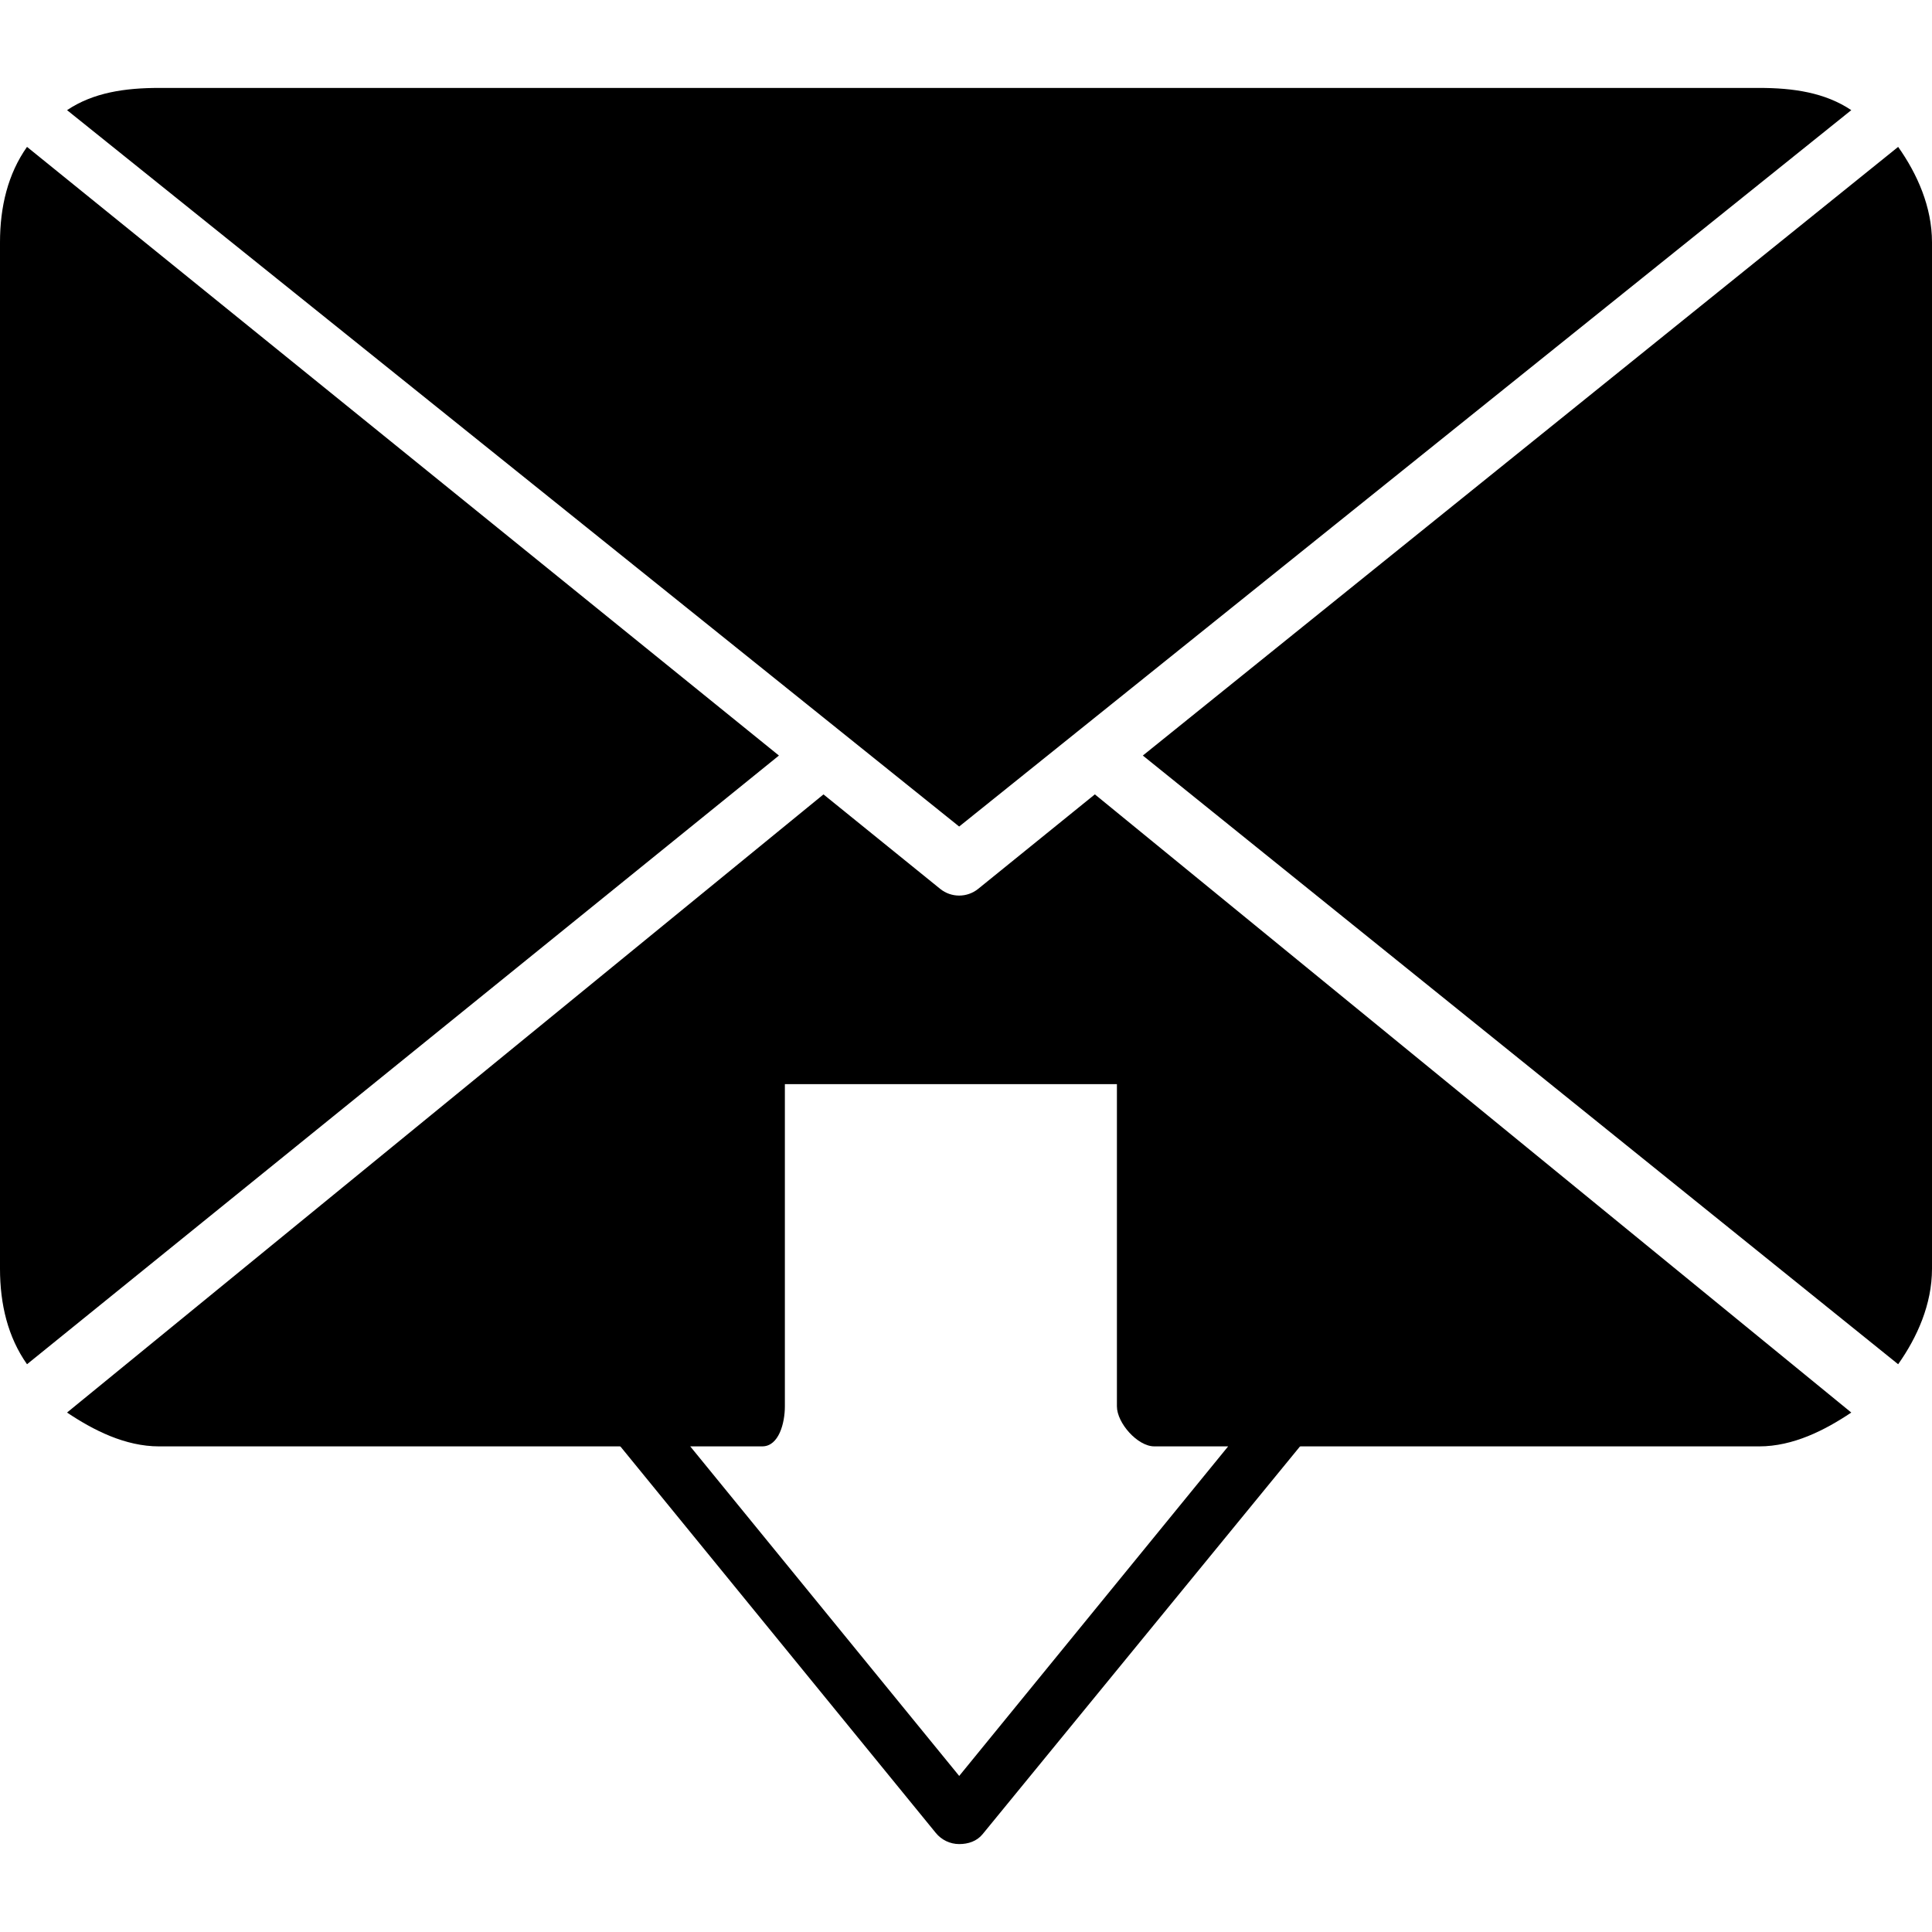
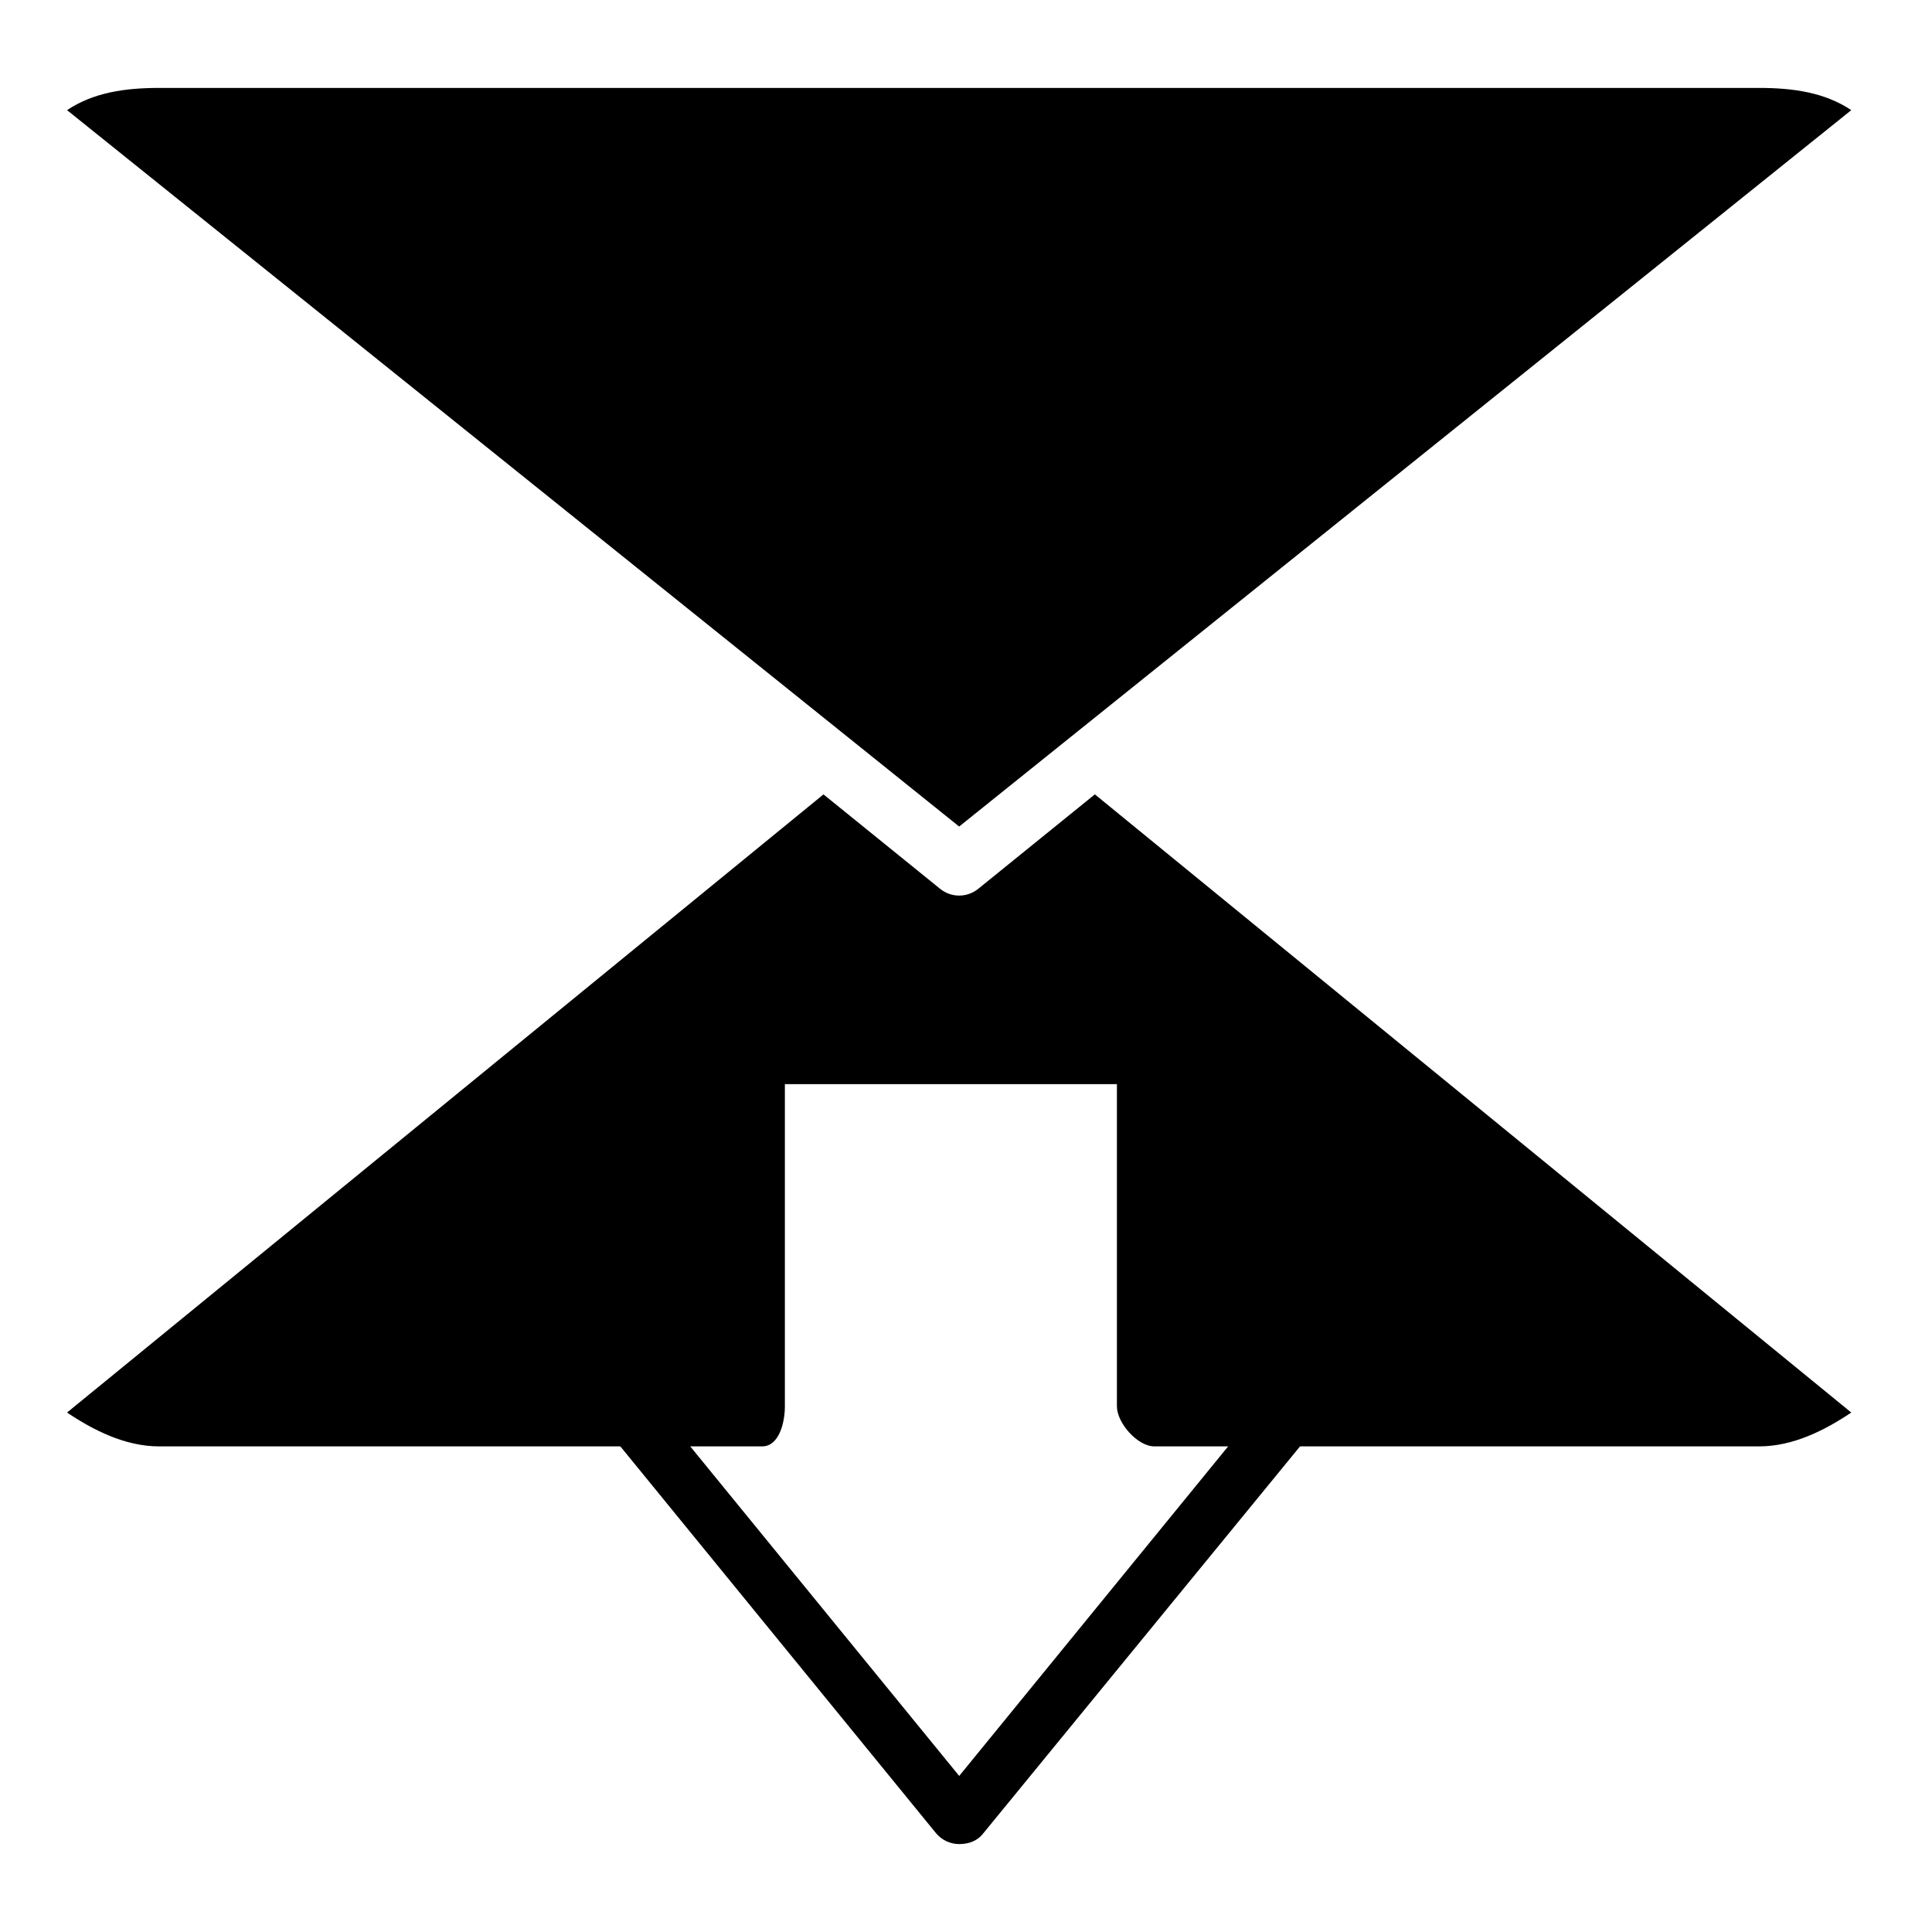
<svg xmlns="http://www.w3.org/2000/svg" version="1.1" id="Layer_1" x="0px" y="0px" viewBox="0 0 507.168 507.168" style="enable-background:new 0 0 507.168 507.168;" xml:space="preserve">
  <g>
    <g>
      <path d="M346.264,367.07c-1.308-2.772-4.1-3.236-7.16-3.236H309.06v-89.252c0-4.38-1.676-5.84-6.052-5.84H200.092    c-4.38,0-9.908,1.46-9.908,5.84v89.252h-25.688c-3.064,0-5.852,0.468-7.164,3.236c-1.308,2.764-0.912,4.748,1.024,7.116    l87.308,106.984c1.504,1.84,3.756,2.916,6.14,2.916c2.372,0,4.632-0.752,6.14-2.6l87.3-106.652    C347.18,372.462,347.572,369.834,346.264,367.07z M251.8,466.202l-70.608-86.516h18.9c4.372,0,5.944-6.132,5.944-10.508v-84.584    H293.2v84.584c0,4.376,5.424,10.508,9.8,10.508h19.4L251.8,466.202z" />
    </g>
  </g>
  <g>
    <g>
-       <path d="M498.284,38.558l-198.28,159.78l198.28,159.788c5.008-7.096,8.884-15.736,8.884-25.072V63.622    C507.168,54.29,503.292,45.654,498.284,38.558z" />
-     </g>
+       </g>
  </g>
  <g>
    <g>
      <path d="M461.788,23.082h-420c-8.944,0-17.264,1.192-24.188,5.832l234.188,188.06L485.98,28.914    C479.056,24.278,470.732,23.082,461.788,23.082z" />
    </g>
  </g>
  <g>
    <g>
-       <path d="M7.092,38.558C2.076,45.654,0,54.29,0,63.622v269.432c0,9.336,2.08,17.972,7.092,25.072l197.384-159.788L7.092,38.558z" />
-     </g>
+       </g>
  </g>
  <g>
    <g>
      <path d="M287.412,208.53l-30.632,24.804c-1.456,1.176-3.232,1.764-4.992,1.764c-1.764,0-3.532-0.588-4.984-1.764l-30.632-24.796    L17.6,370.806c6.928,4.64,15.244,8.884,24.188,8.884h121.648c7.332,0,35.072-9.756,35.072-12.344    c0-85.188-3.432-95.852,53.288-95.852c56.72,0,53.192,10.056,53.192,95.74c0,2.584,34.368,8.496,34.176,12.456h122.624    c8.944,0,17.264-4.244,24.192-8.884L287.412,208.53z" />
    </g>
  </g>
  <g>
</g>
  <g>
</g>
  <g>
</g>
  <g>
</g>
  <g>
</g>
  <g>
</g>
  <g>
</g>
  <g>
</g>
  <g>
</g>
  <g>
</g>
  <g>
</g>
  <g>
</g>
  <g>
</g>
  <g>
</g>
  <g>
</g>
</svg>